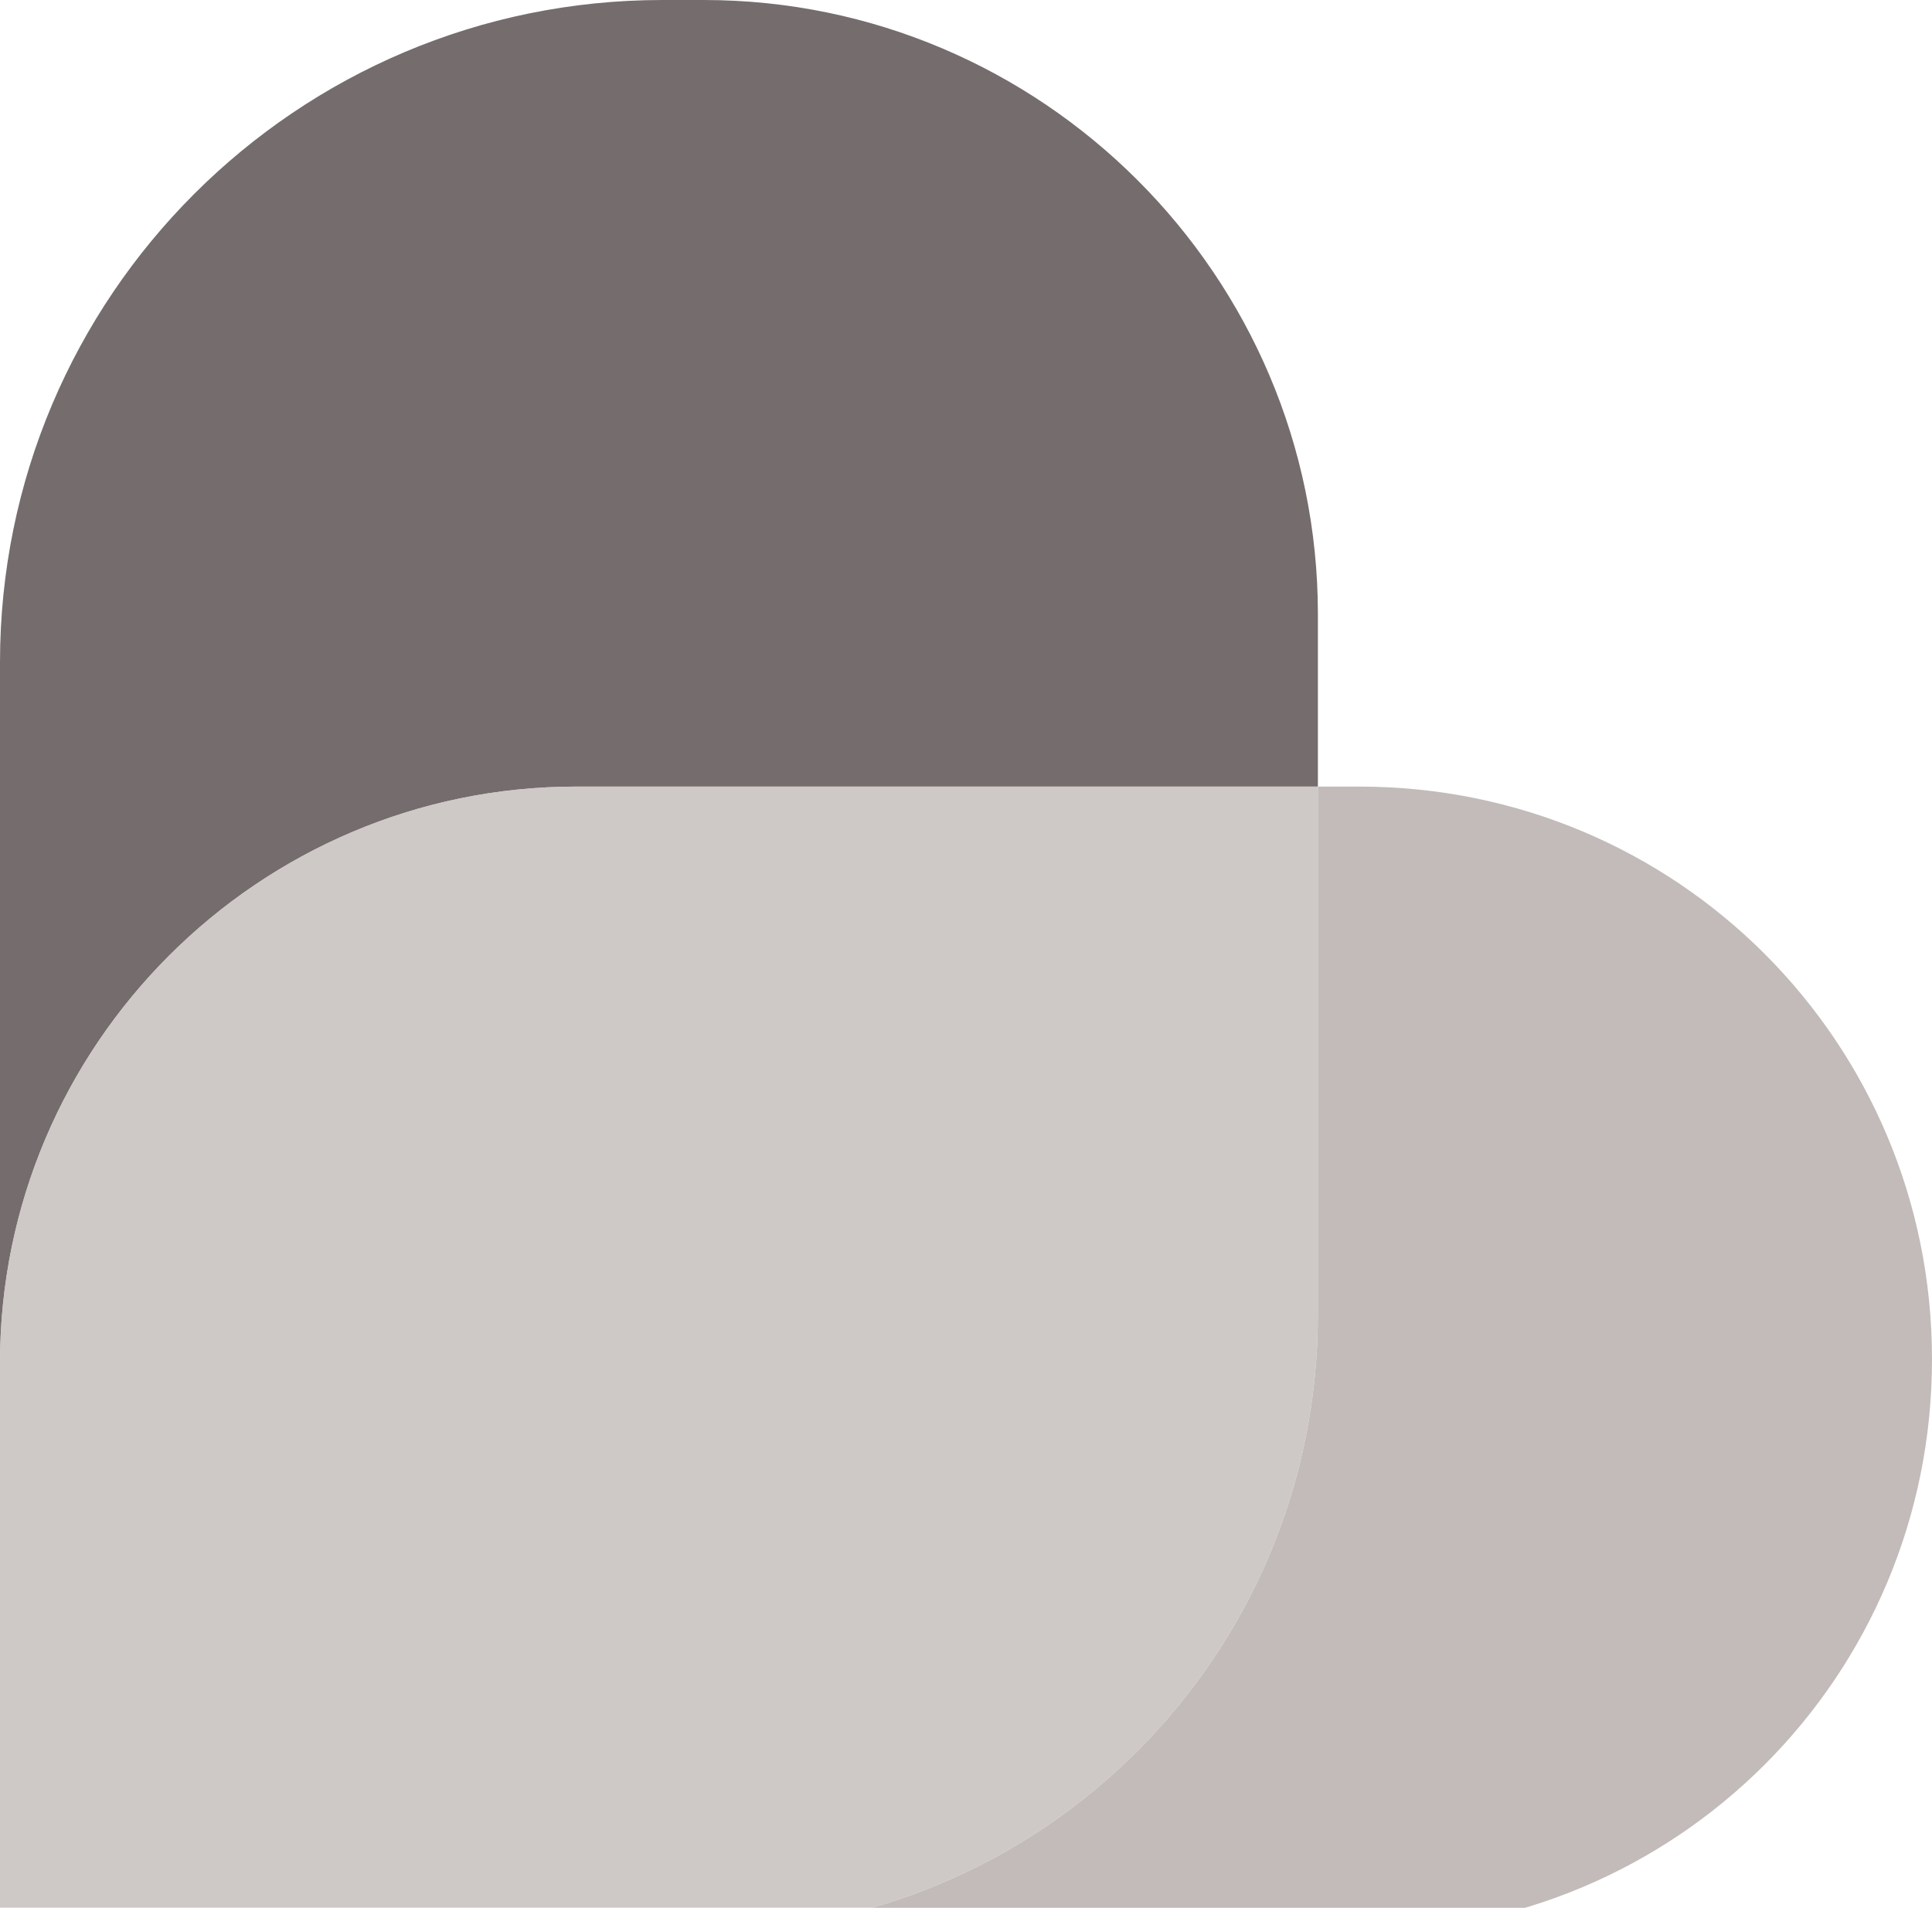
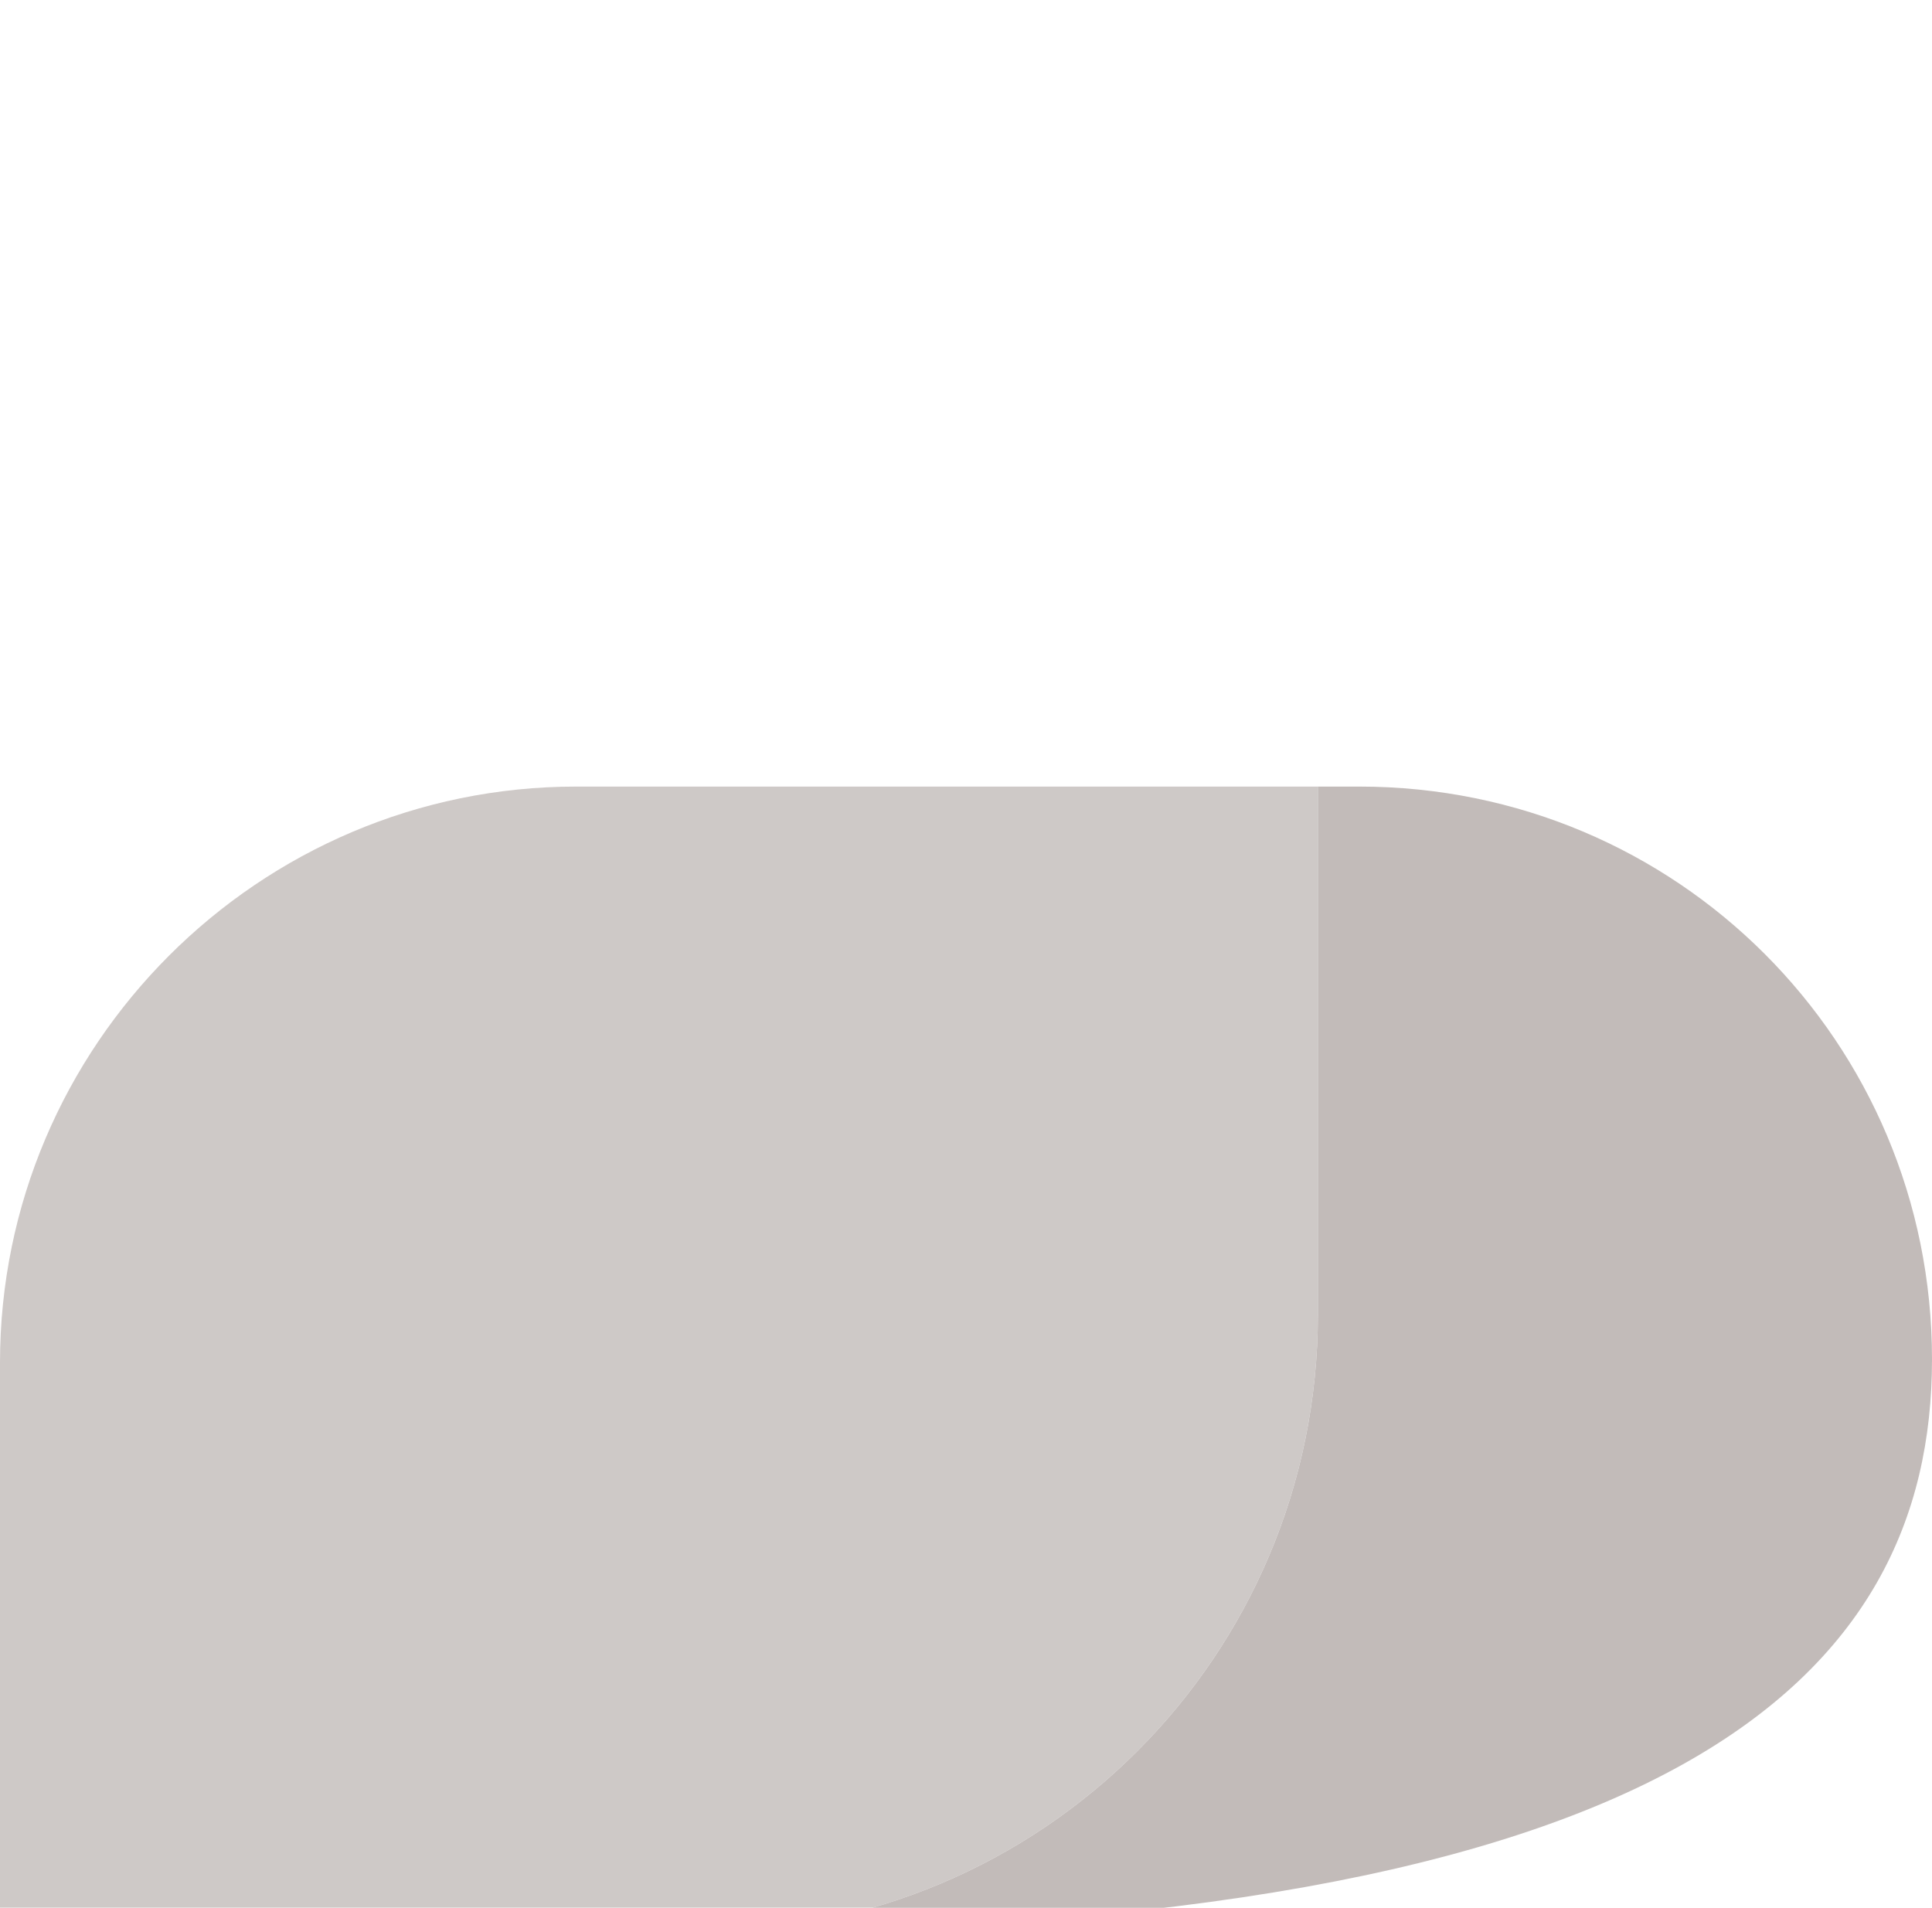
<svg xmlns="http://www.w3.org/2000/svg" xmlns:xlink="http://www.w3.org/1999/xlink" version="1.1" id="레이어_1" x="0px" y="0px" viewBox="0 0 56 55.3" style="enable-background:new 0 0 56 55.3;" xml:space="preserve">
  <style type="text/css">
	.st0{fill:#756C6D;}
	.st1{fill:#C2BBB9;}
	.st2{opacity:0.8;}
	.st3{clip-path:url(#SVGID_00000070093125379930294100000003659749551392816822_);fill:#C2BBB9;}
</style>
-   <path class="st0" d="M16.7,22.8h21.5v-5C38.2,8,30.2,0,20.4,0h-1.2C8.6,0,0,8.6,0,19.2v20.3C0,30.3,7.5,22.8,16.7,22.8" />
-   <path class="st1" d="M39.4,22.8h-1.2v15.3c0,9.9-8,17.9-17.9,17.9h19.1C48.6,56,56,48.6,56,39.4C56,30.2,48.6,22.8,39.4,22.8" />
+   <path class="st1" d="M39.4,22.8h-1.2v15.3c0,9.9-8,17.9-17.9,17.9C48.6,56,56,48.6,56,39.4C56,30.2,48.6,22.8,39.4,22.8" />
  <g class="st2">
    <g>
      <defs>
        <rect id="SVGID_1_" y="22.8" width="38.2" height="33.2" />
      </defs>
      <clipPath id="SVGID_00000096754013589732465280000002502547877395811254_">
        <use xlink:href="#SVGID_1_" style="overflow:visible;" />
      </clipPath>
      <path style="clip-path:url(#SVGID_00000096754013589732465280000002502547877395811254_);fill:#C2BBB9;" d="M38.2,38.1V22.8H16.7    C7.5,22.8,0,30.3,0,39.5V56h20.3C30.2,56,38.2,48,38.2,38.1" />
    </g>
  </g>
</svg>